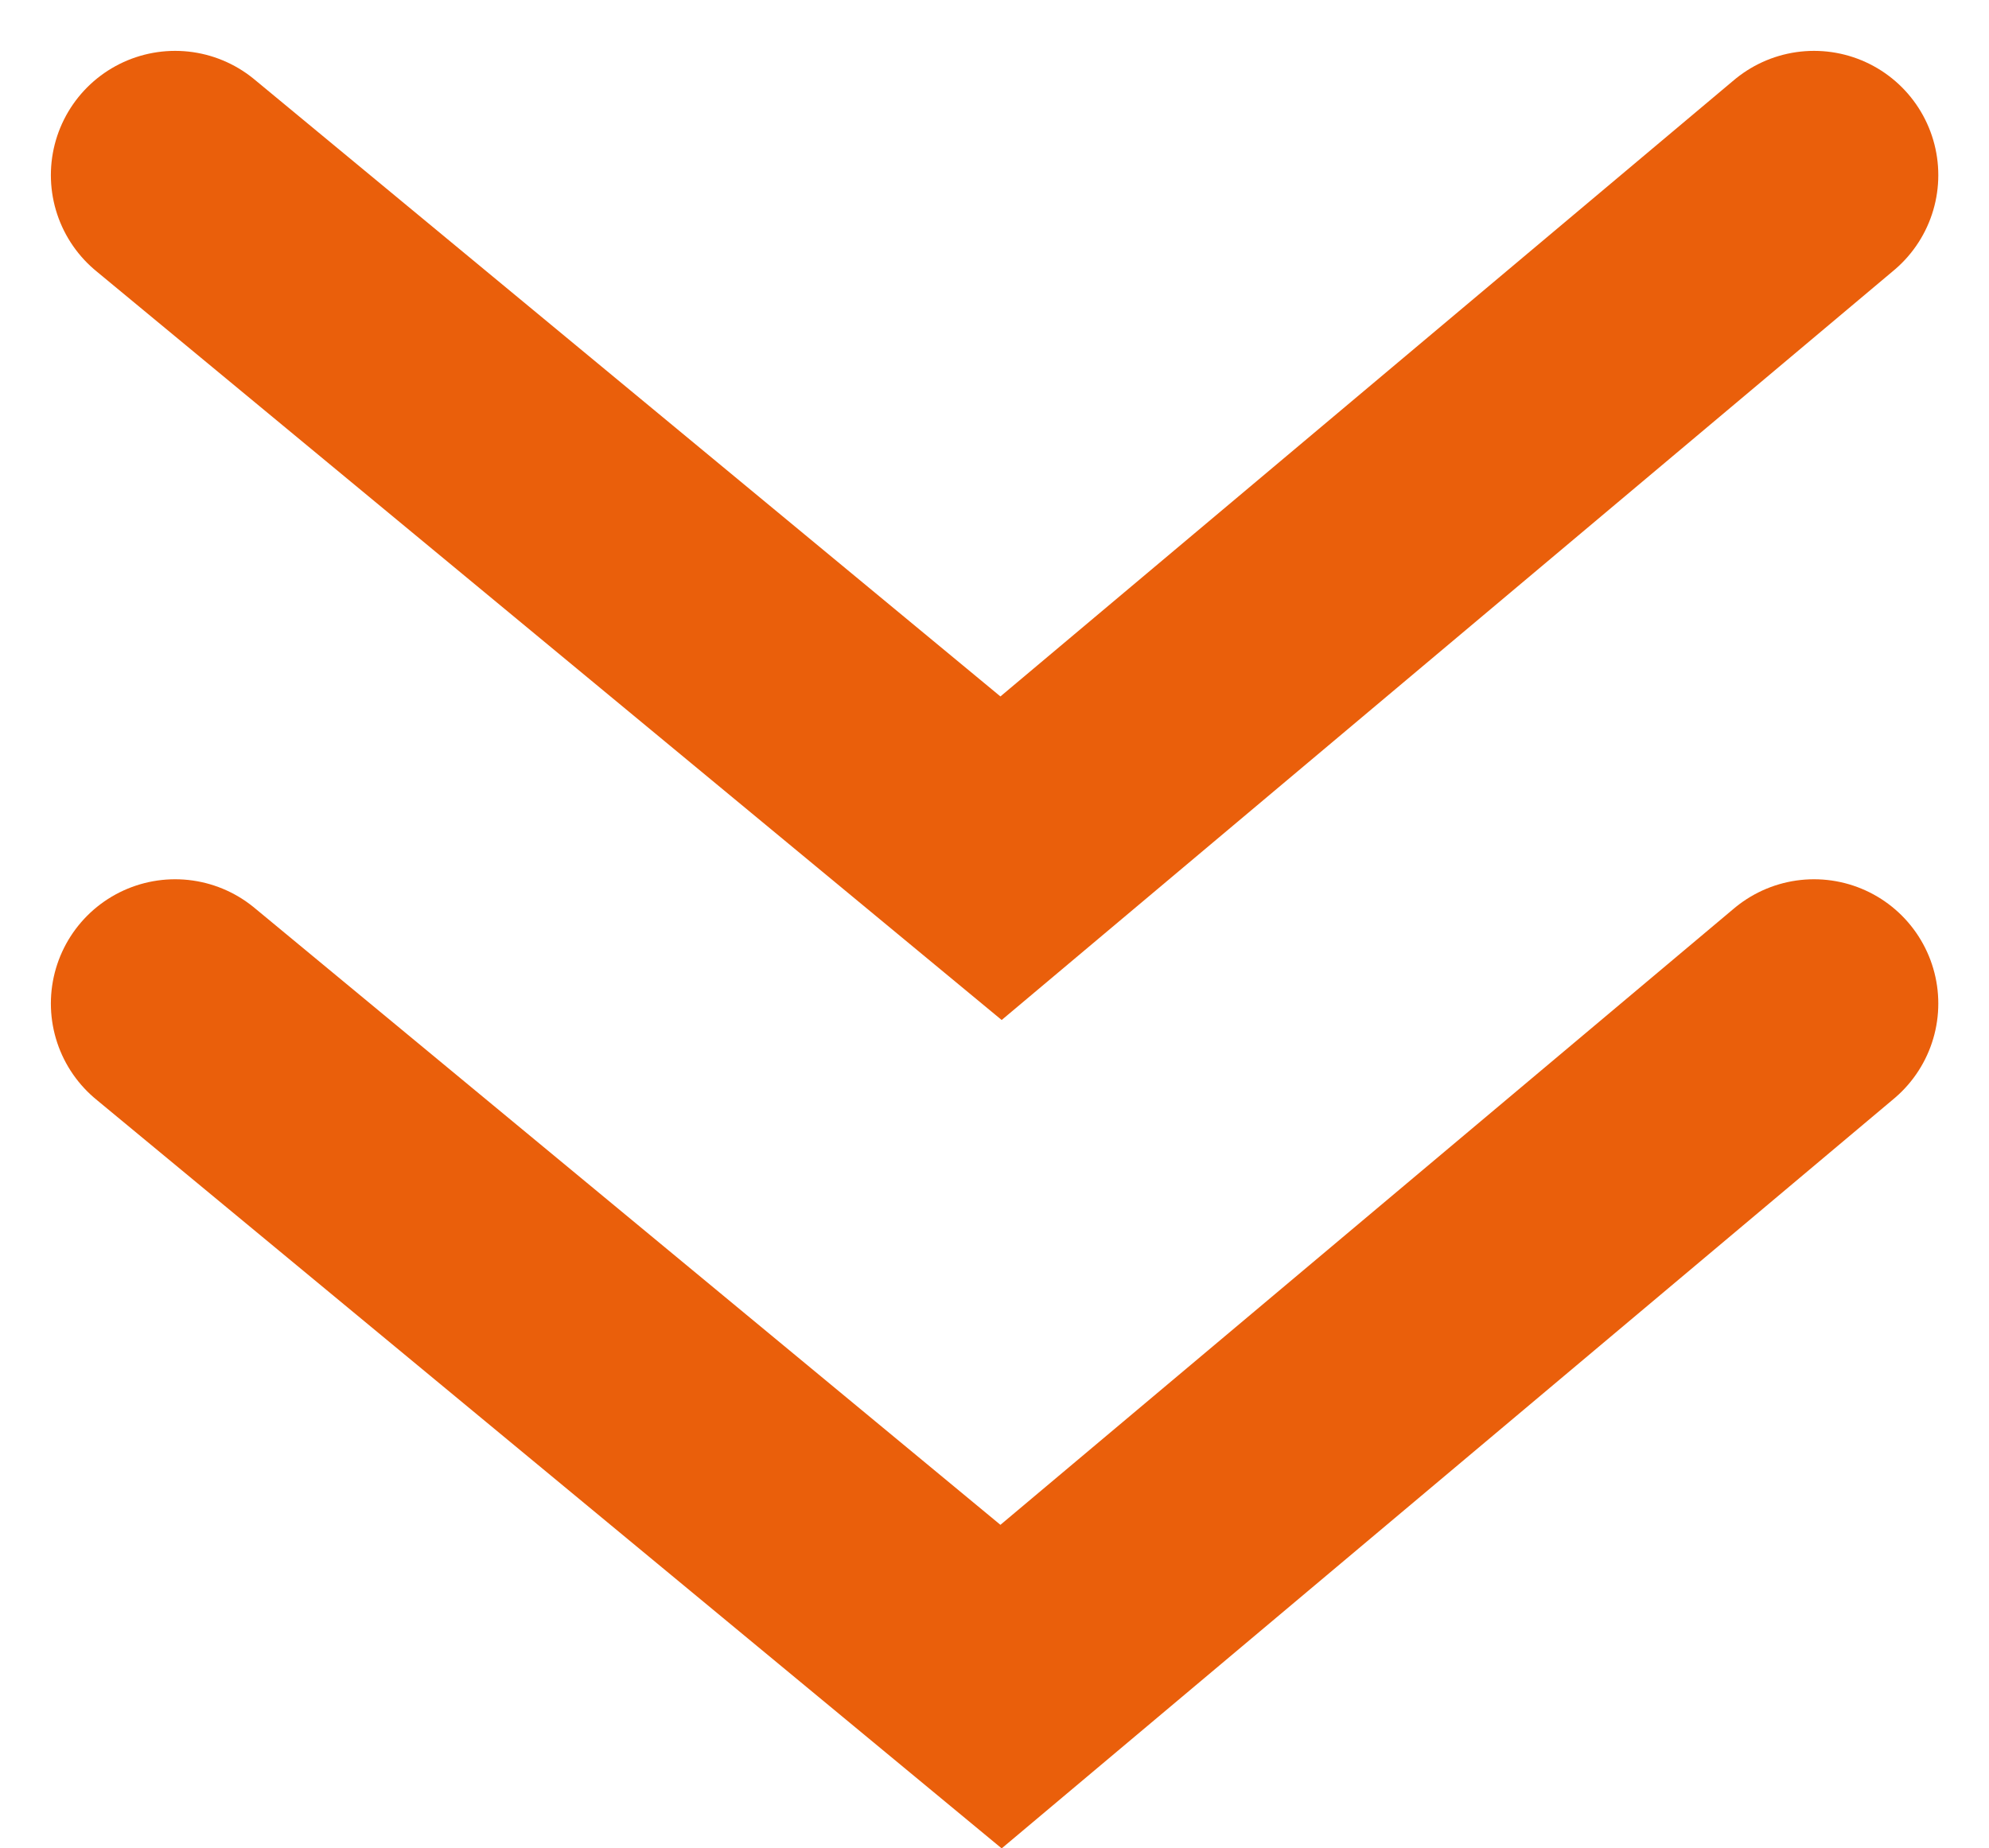
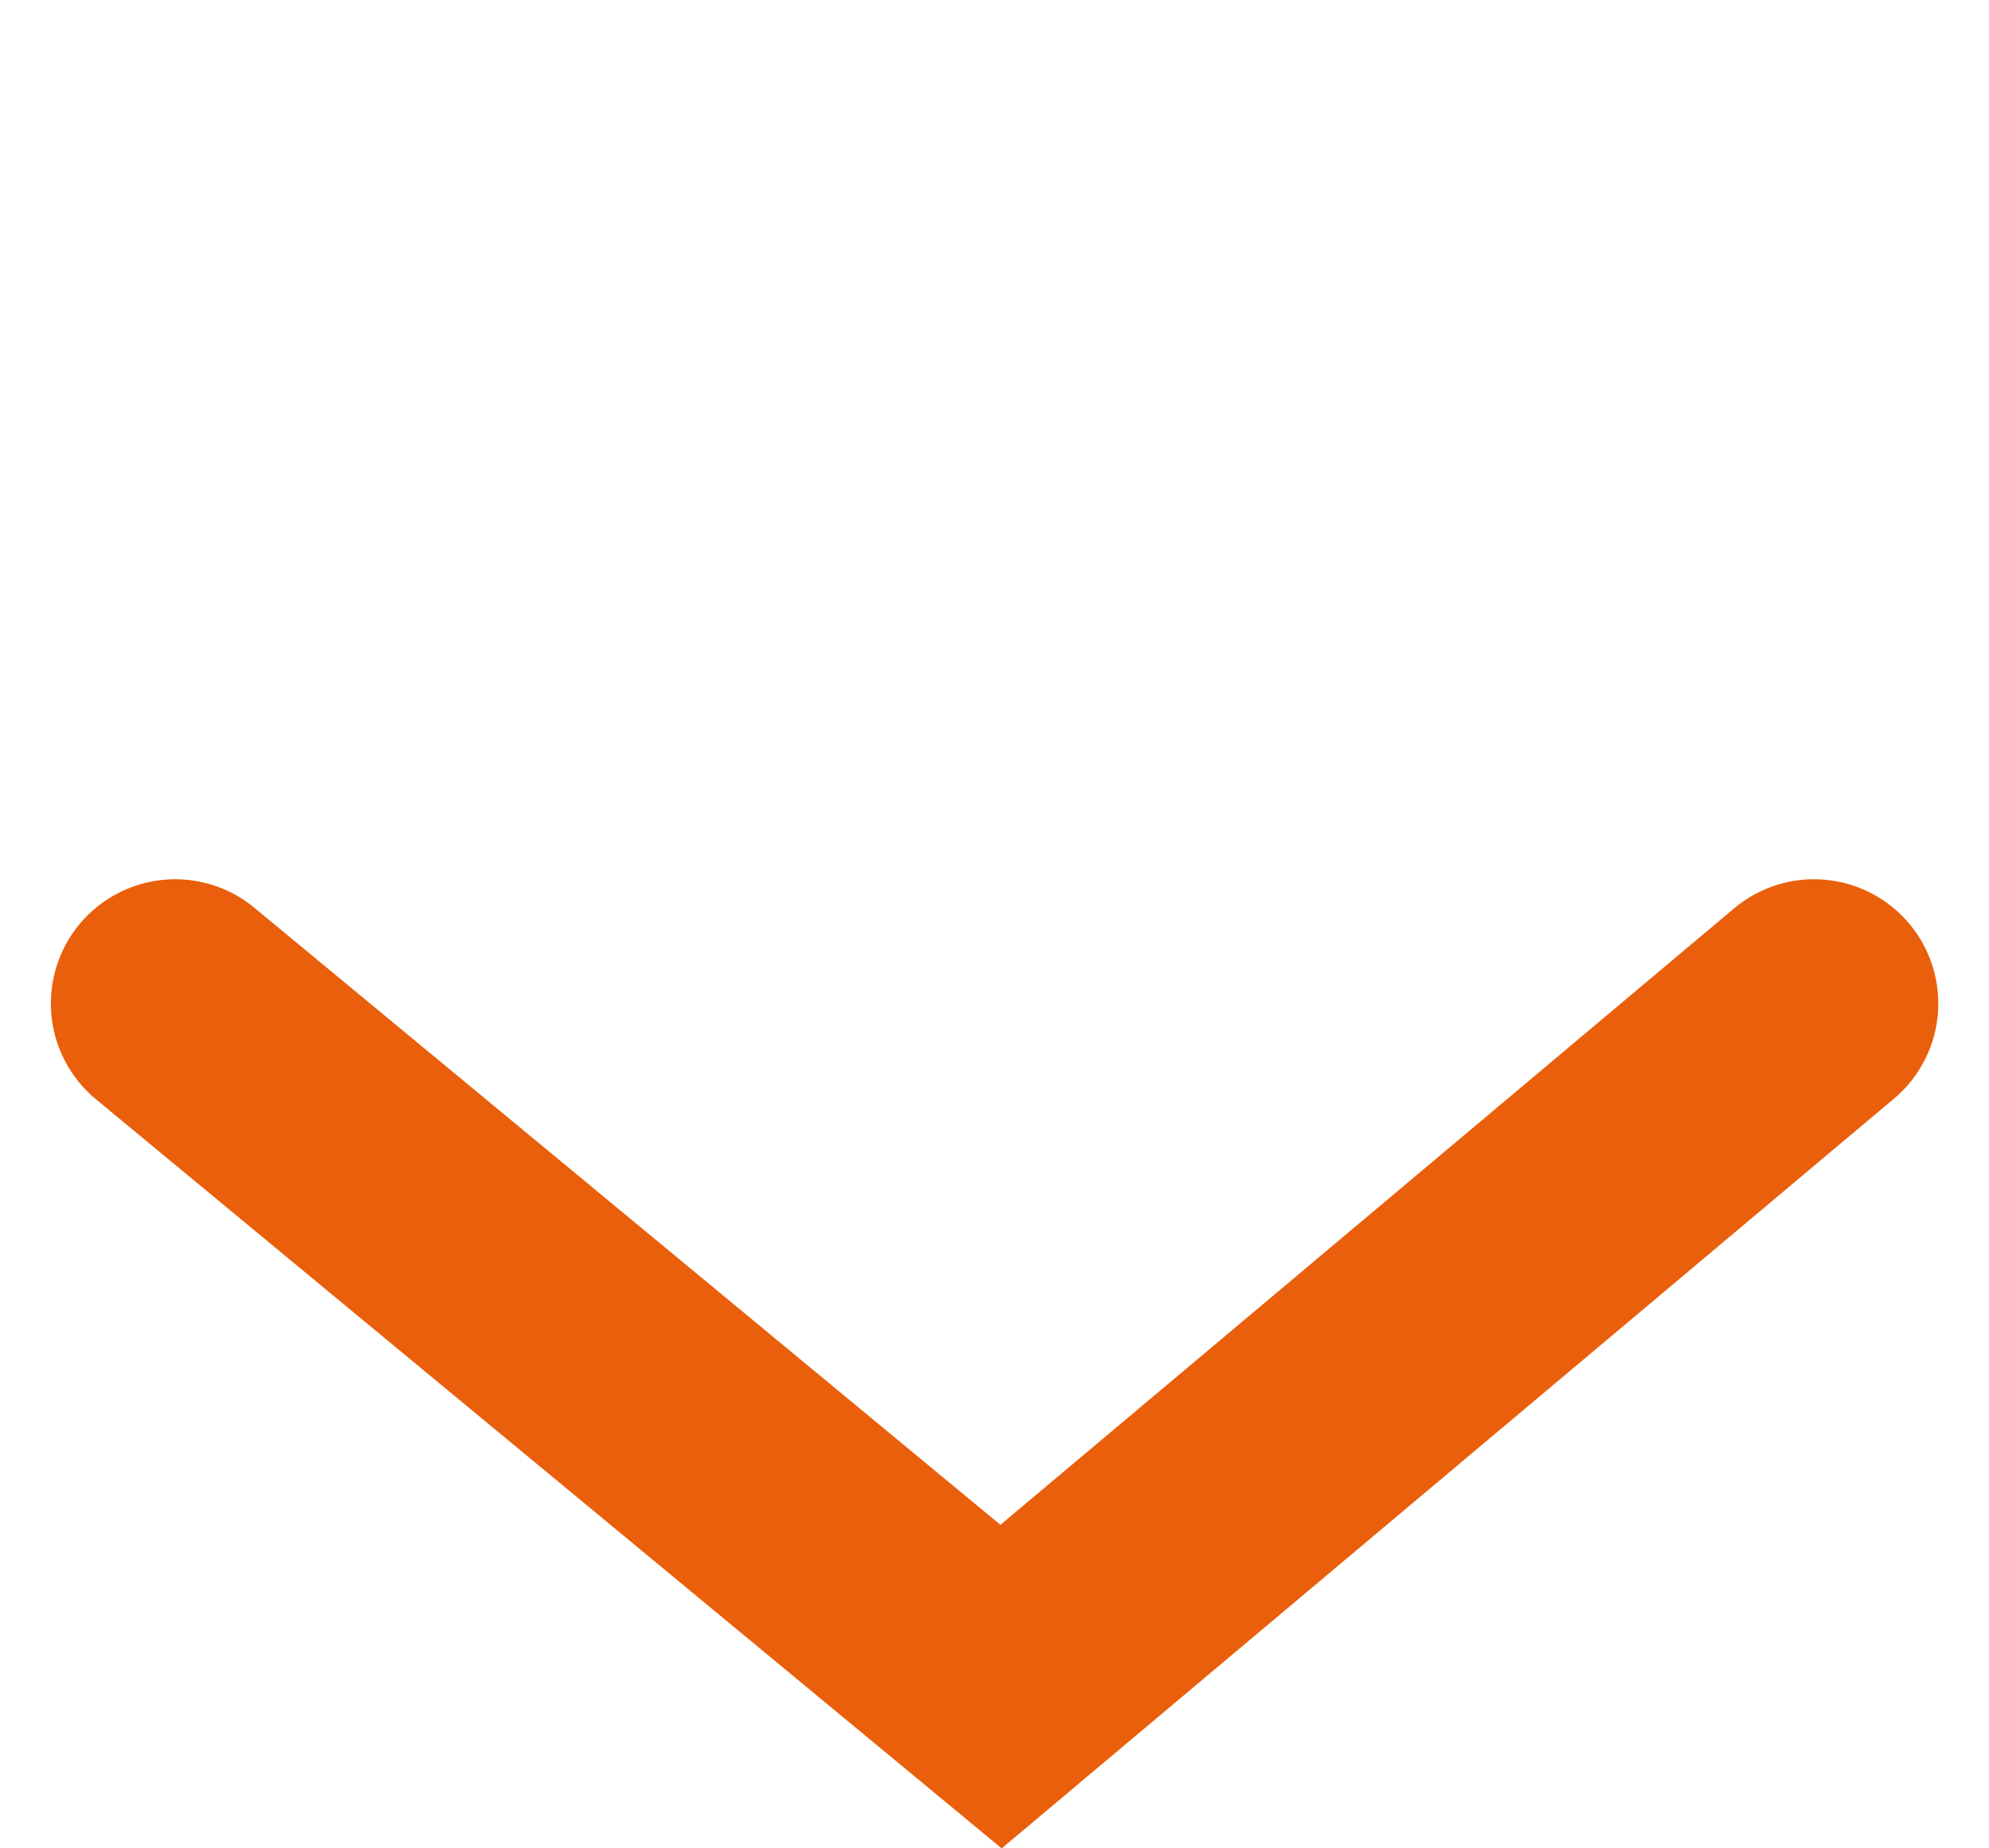
<svg xmlns="http://www.w3.org/2000/svg" width="24.008" height="22.313" viewBox="0 0 24.008 22.313">
  <g id="Gruppe_247" data-name="Gruppe 247" transform="translate(-625.996 -6995.886)">
    <g id="Gruppe_241" data-name="Gruppe 241" transform="translate(159.246 -14.3)">
      <path id="Pfad_877" data-name="Pfad 877" d="M-17908.988,2412.336l9.969,8.246,9.813-8.246" transform="translate(18377.852 4609.964)" fill="none" stroke="#ea5f0b" stroke-linecap="round" stroke-width="3" />
    </g>
    <g id="Gruppe_242" data-name="Gruppe 242" transform="translate(159.246 -24.3)">
-       <path id="Pfad_877-2" data-name="Pfad 877" d="M-17908.988,2412.336l9.969,8.246,9.813-8.246" transform="translate(18377.852 4609.964)" fill="none" stroke="#ea5f0b" stroke-linecap="round" stroke-width="3" />
-     </g>
+       </g>
  </g>
</svg>